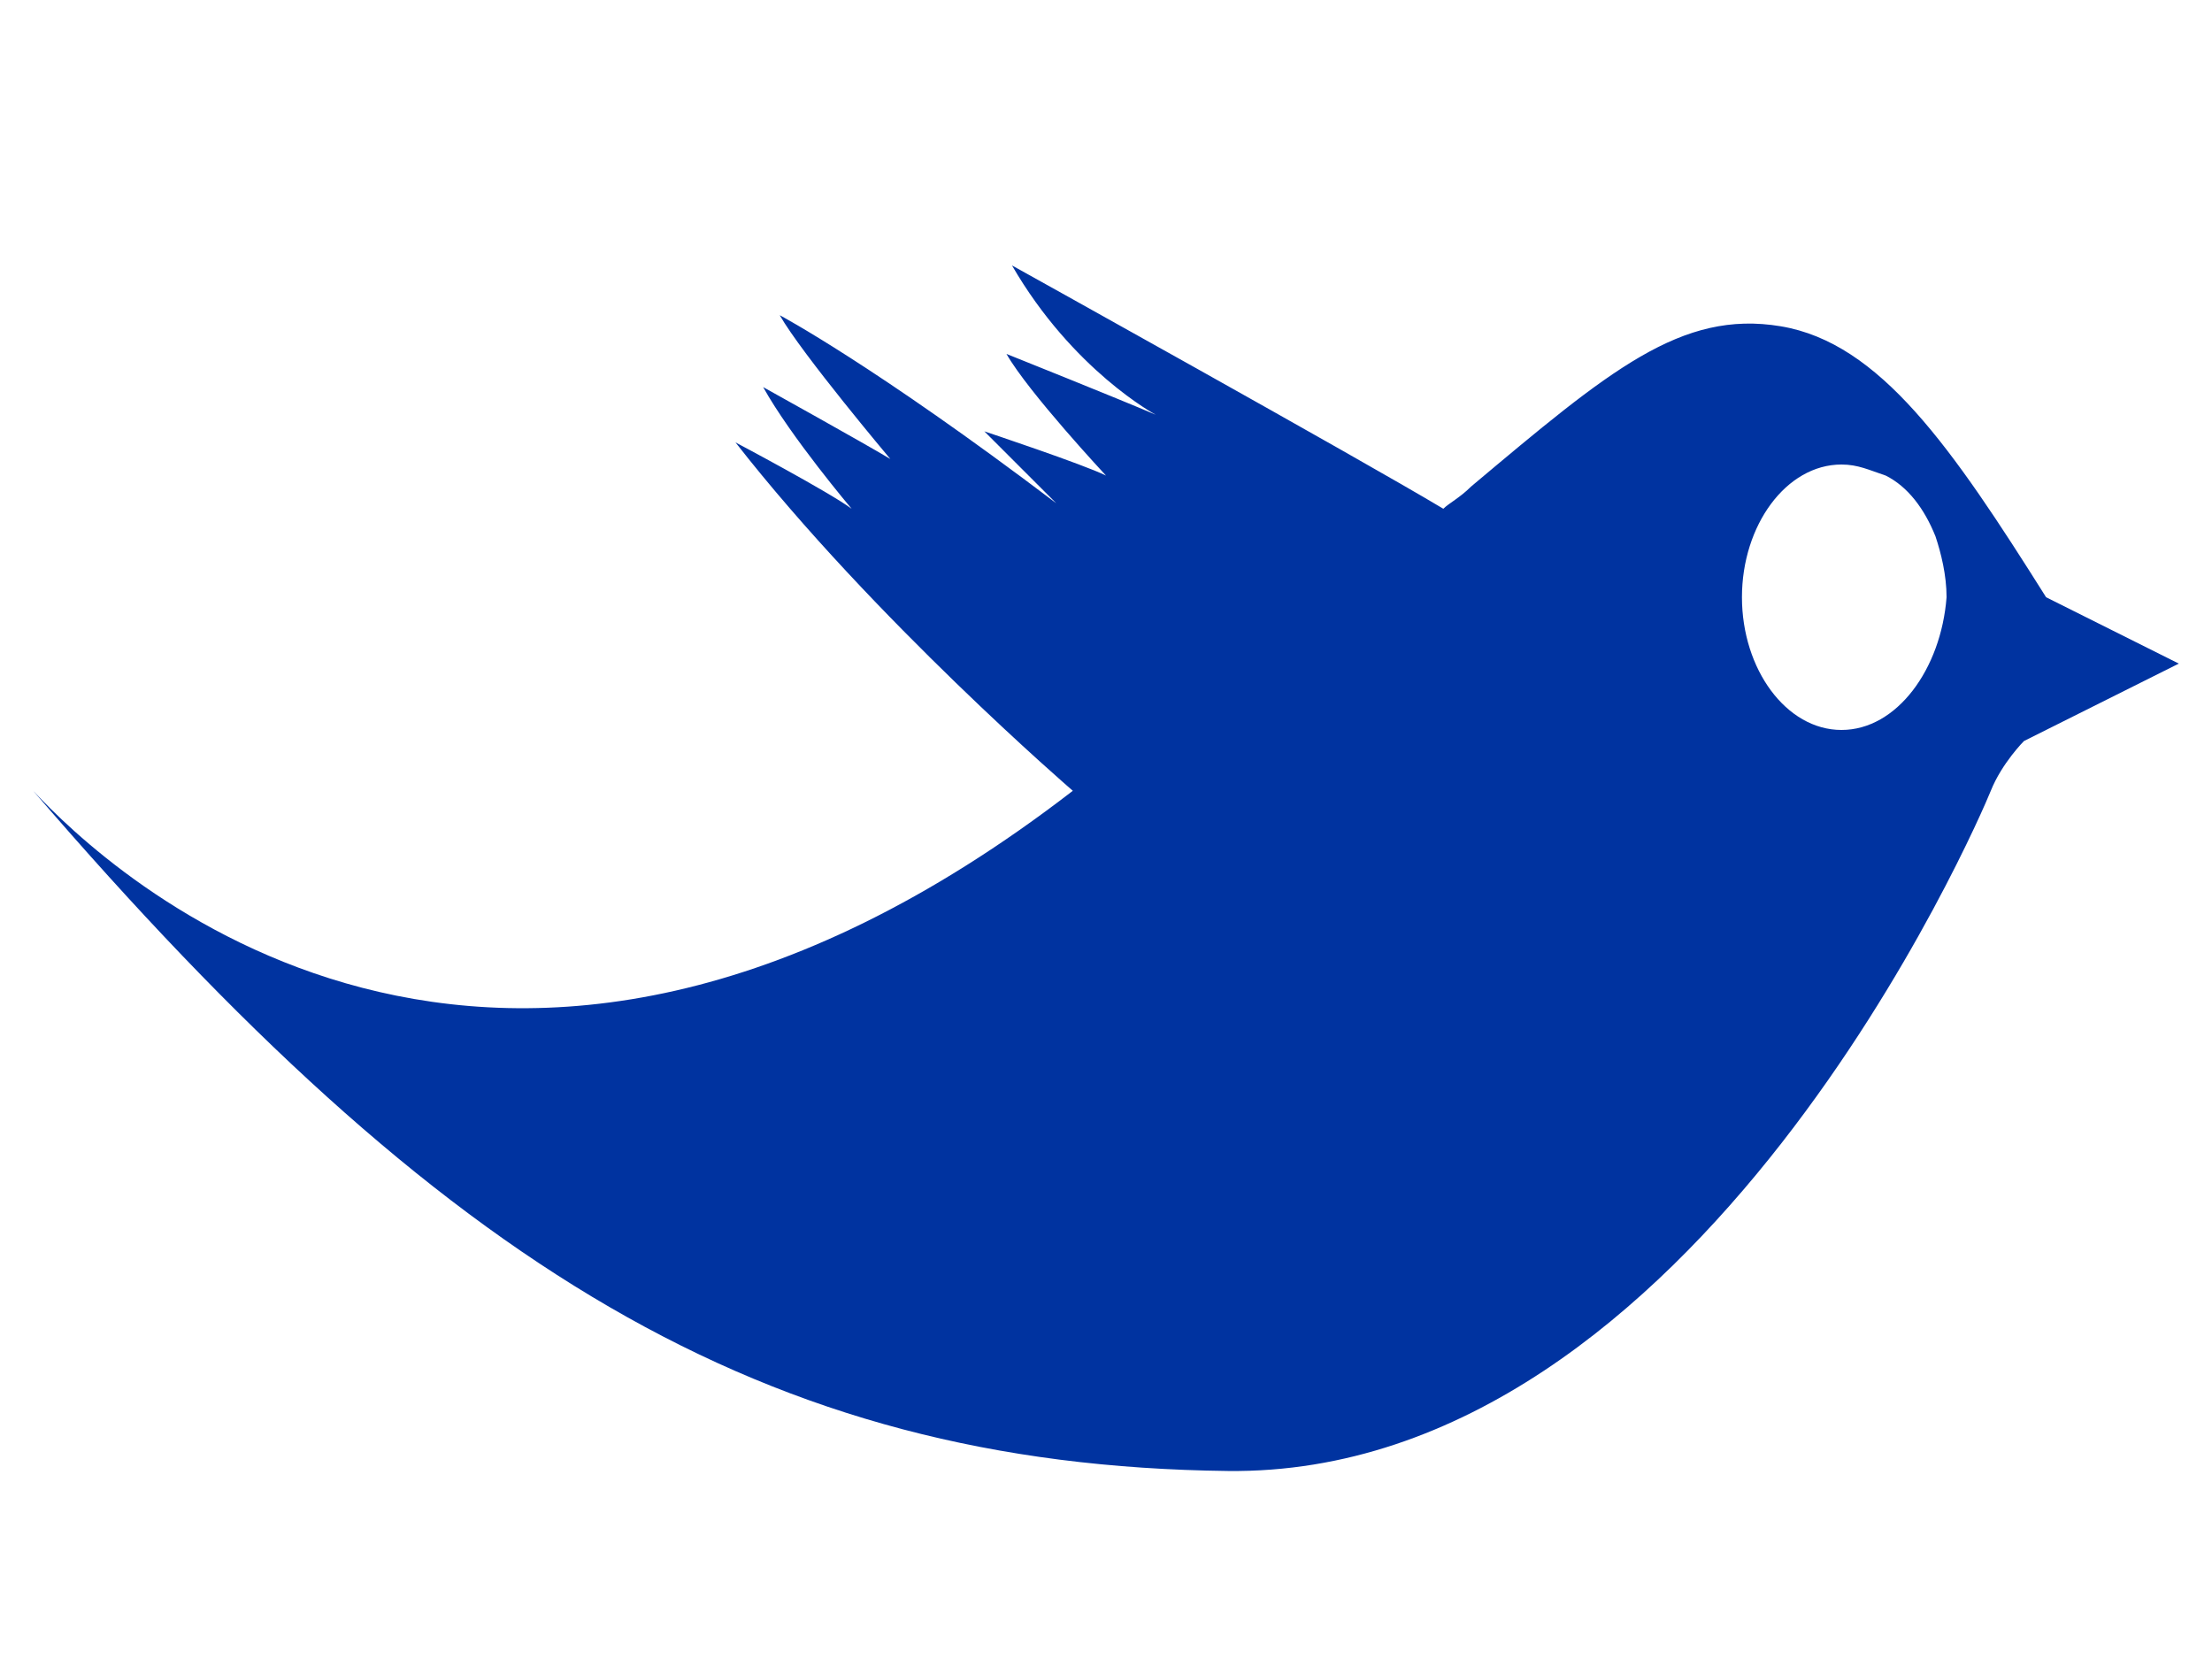
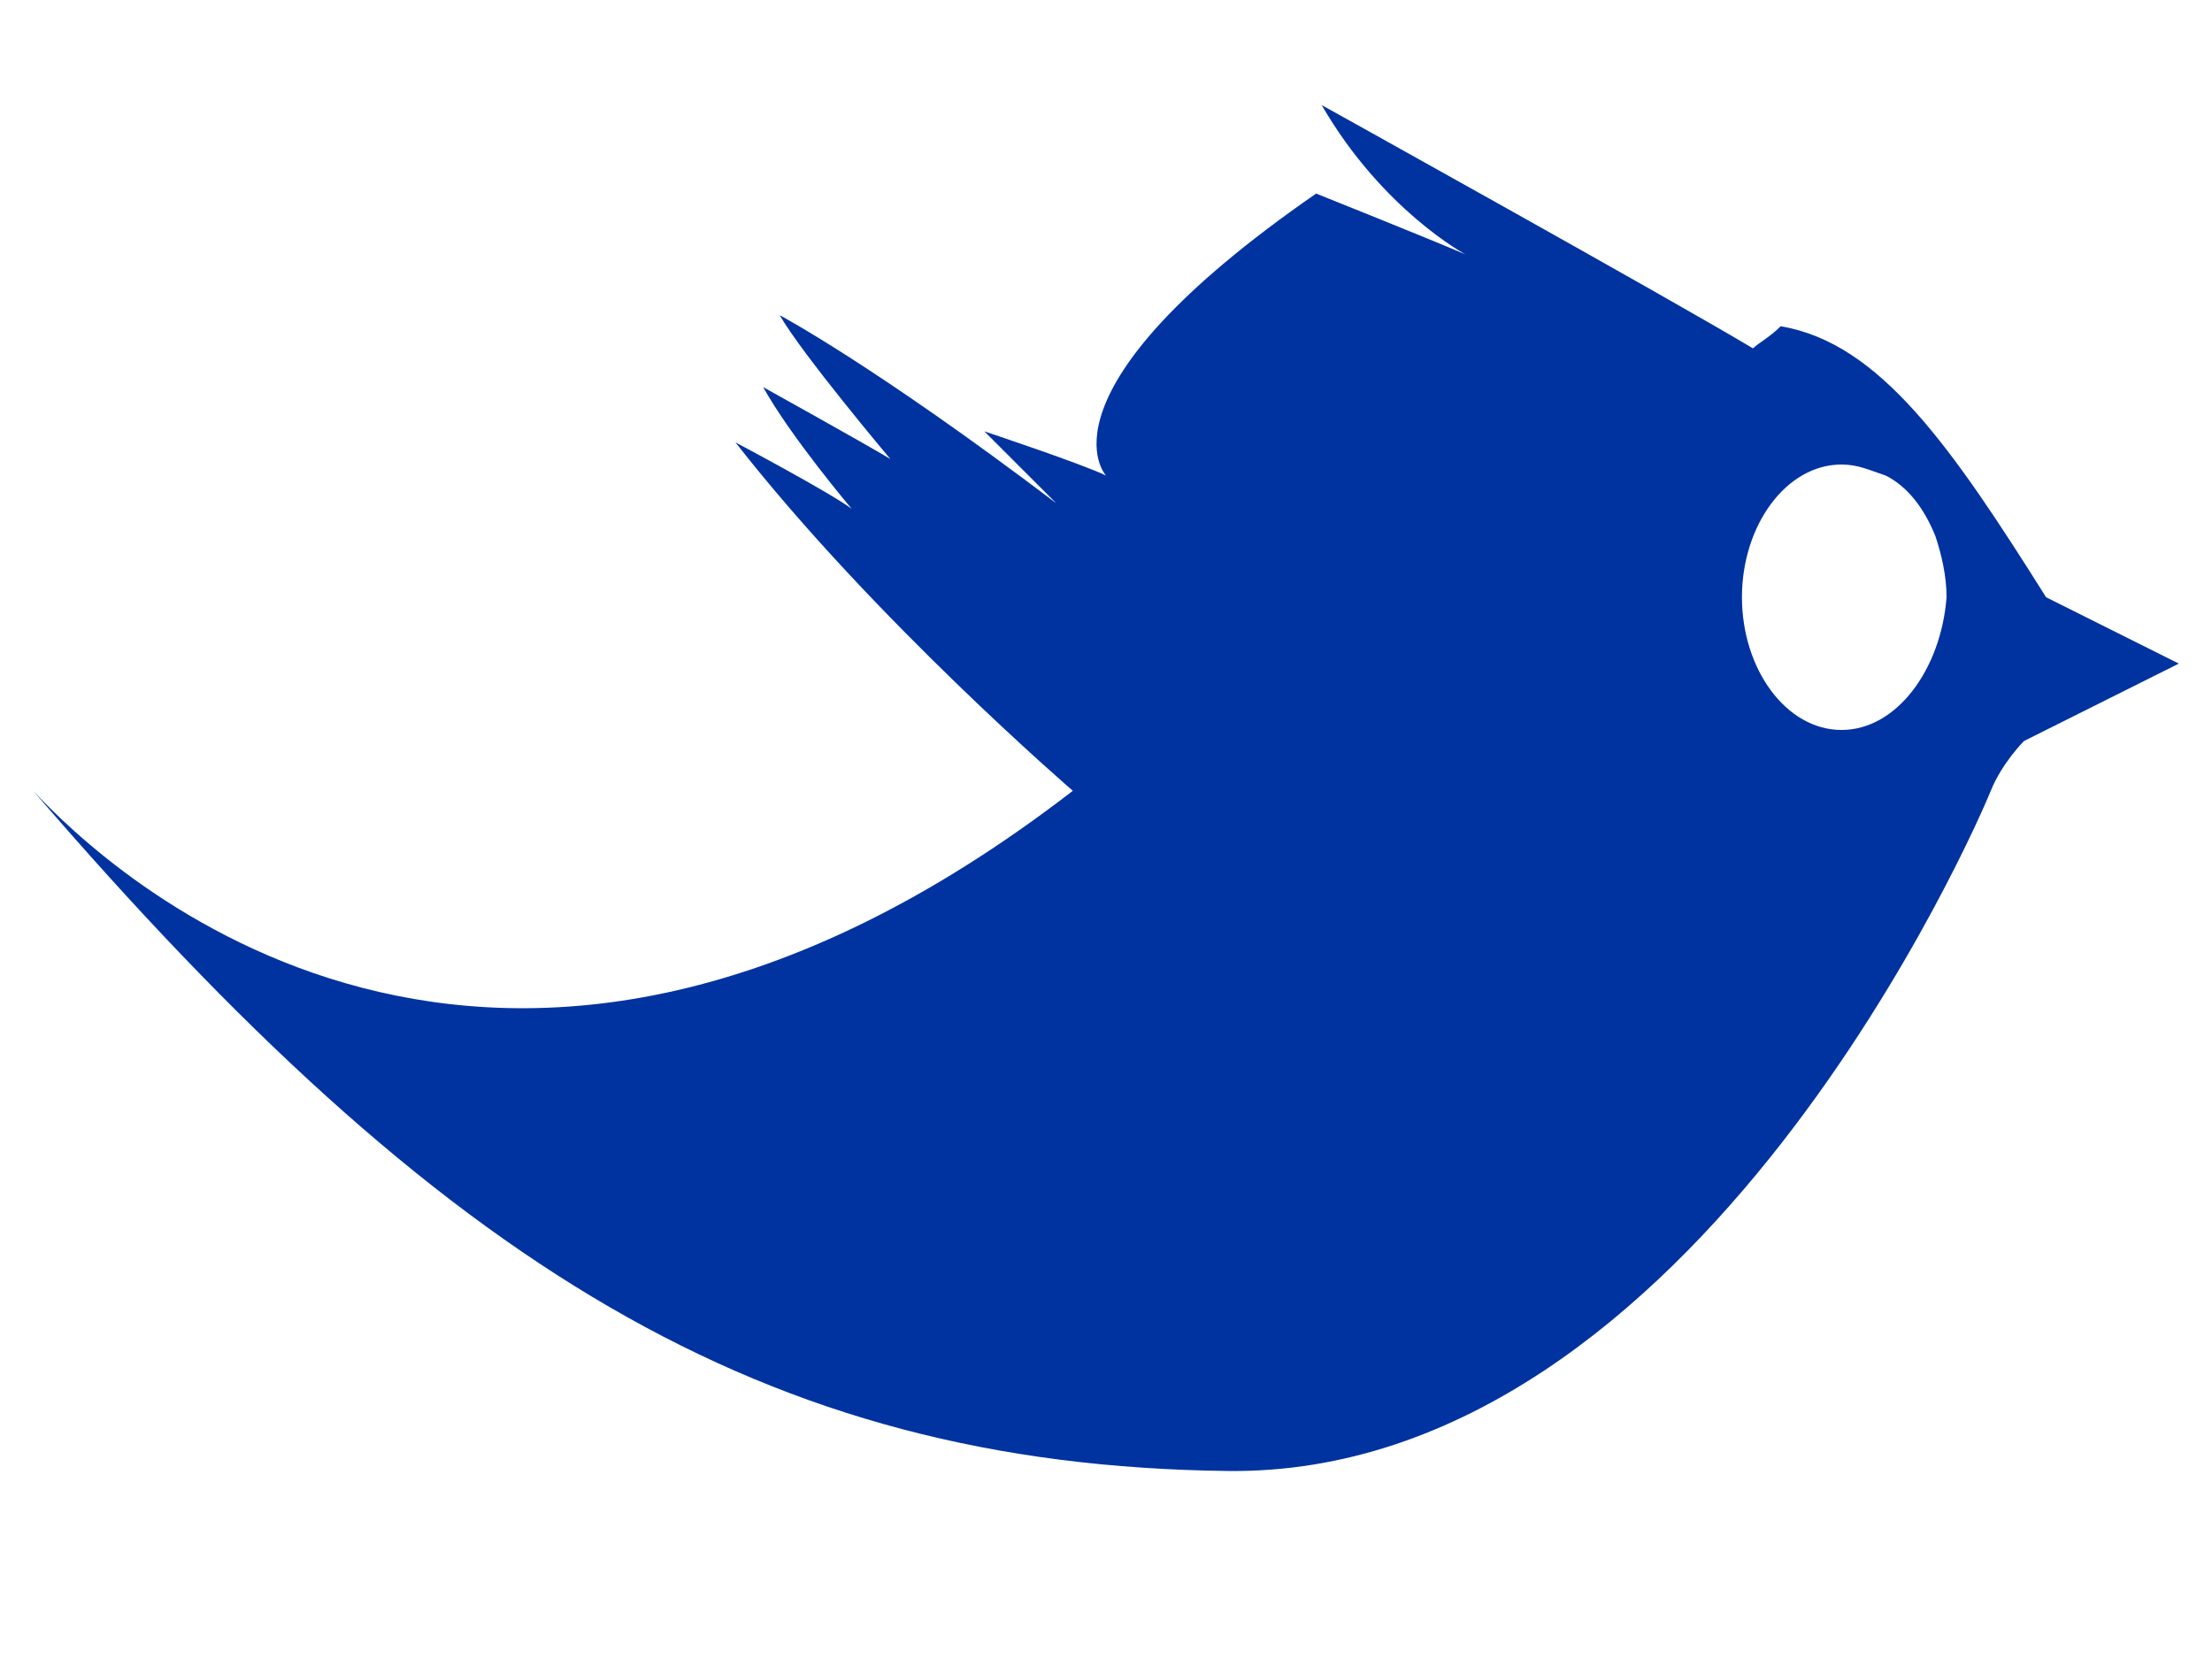
<svg xmlns="http://www.w3.org/2000/svg" version="1.1" id="Layer_1" x="0px" y="0px" viewBox="0 0 40 30" style="enable-background:new 0 0 40 30;" xml:space="preserve">
  <style type="text/css">
	.st0{fill:none;}
	.st1{fill:#0033A0;}
</style>
  <g>
    <g>
-       <path class="st0" d="M34.1,8.7c-0.2-0.1-0.5-0.2-0.8-0.2c-1,0-1.8,1.1-1.8,2.4c0,1.3,0.8,2.4,1.8,2.4c1,0,1.8-1.1,1.8-2.4    c0-0.4-0.1-0.7-0.2-1.1C34.8,9.3,34.5,8.9,34.1,8.7z" />
-       <path class="st1" d="M37,10.8c-1.7-2.7-3-4.6-4.8-4.9c-1.8-0.3-3.1,0.8-5.6,2.9c-0.2,0.2-0.4,0.3-0.5,0.4    c-1.5-0.9-7.8-4.4-7.8-4.4c1.1,1.9,2.6,2.7,2.6,2.7c-0.7-0.3-2.7-1.1-2.7-1.1C18.6,7.1,20,8.6,20,8.6c-0.4-0.2-2.2-0.8-2.2-0.8    C18,8,18.6,8.6,19.1,9.1c-3.3-2.5-5-3.4-5-3.4c0.4,0.7,2,2.6,2,2.6C15.6,8,13.8,7,13.8,7c0.5,0.9,1.6,2.2,1.6,2.2    c-0.4-0.3-2.1-1.2-2.1-1.2c2.5,3.2,6.1,6.3,6.1,6.3c-10.5,8.1-17.5,1.4-18.8,0C8,22.9,13.8,26.5,22.2,26.6    c8.5,0.1,13.6-11.8,13.8-12.3c0.2-0.5,0.6-0.9,0.6-0.9l2.8-1.4L37,10.8z M33.3,13.2c-1,0-1.8-1.1-1.8-2.4c0-1.3,0.8-2.4,1.8-2.4    c0.3,0,0.5,0.1,0.8,0.2c0.4,0.2,0.7,0.6,0.9,1.1c0.1,0.3,0.2,0.7,0.2,1.1C35.1,12.1,34.3,13.2,33.3,13.2z" />
+       <path class="st1" d="M37,10.8c-1.7-2.7-3-4.6-4.8-4.9c-0.2,0.2-0.4,0.3-0.5,0.4    c-1.5-0.9-7.8-4.4-7.8-4.4c1.1,1.9,2.6,2.7,2.6,2.7c-0.7-0.3-2.7-1.1-2.7-1.1C18.6,7.1,20,8.6,20,8.6c-0.4-0.2-2.2-0.8-2.2-0.8    C18,8,18.6,8.6,19.1,9.1c-3.3-2.5-5-3.4-5-3.4c0.4,0.7,2,2.6,2,2.6C15.6,8,13.8,7,13.8,7c0.5,0.9,1.6,2.2,1.6,2.2    c-0.4-0.3-2.1-1.2-2.1-1.2c2.5,3.2,6.1,6.3,6.1,6.3c-10.5,8.1-17.5,1.4-18.8,0C8,22.9,13.8,26.5,22.2,26.6    c8.5,0.1,13.6-11.8,13.8-12.3c0.2-0.5,0.6-0.9,0.6-0.9l2.8-1.4L37,10.8z M33.3,13.2c-1,0-1.8-1.1-1.8-2.4c0-1.3,0.8-2.4,1.8-2.4    c0.3,0,0.5,0.1,0.8,0.2c0.4,0.2,0.7,0.6,0.9,1.1c0.1,0.3,0.2,0.7,0.2,1.1C35.1,12.1,34.3,13.2,33.3,13.2z" />
    </g>
-     <rect class="st0" width="40" height="30" />
  </g>
</svg>